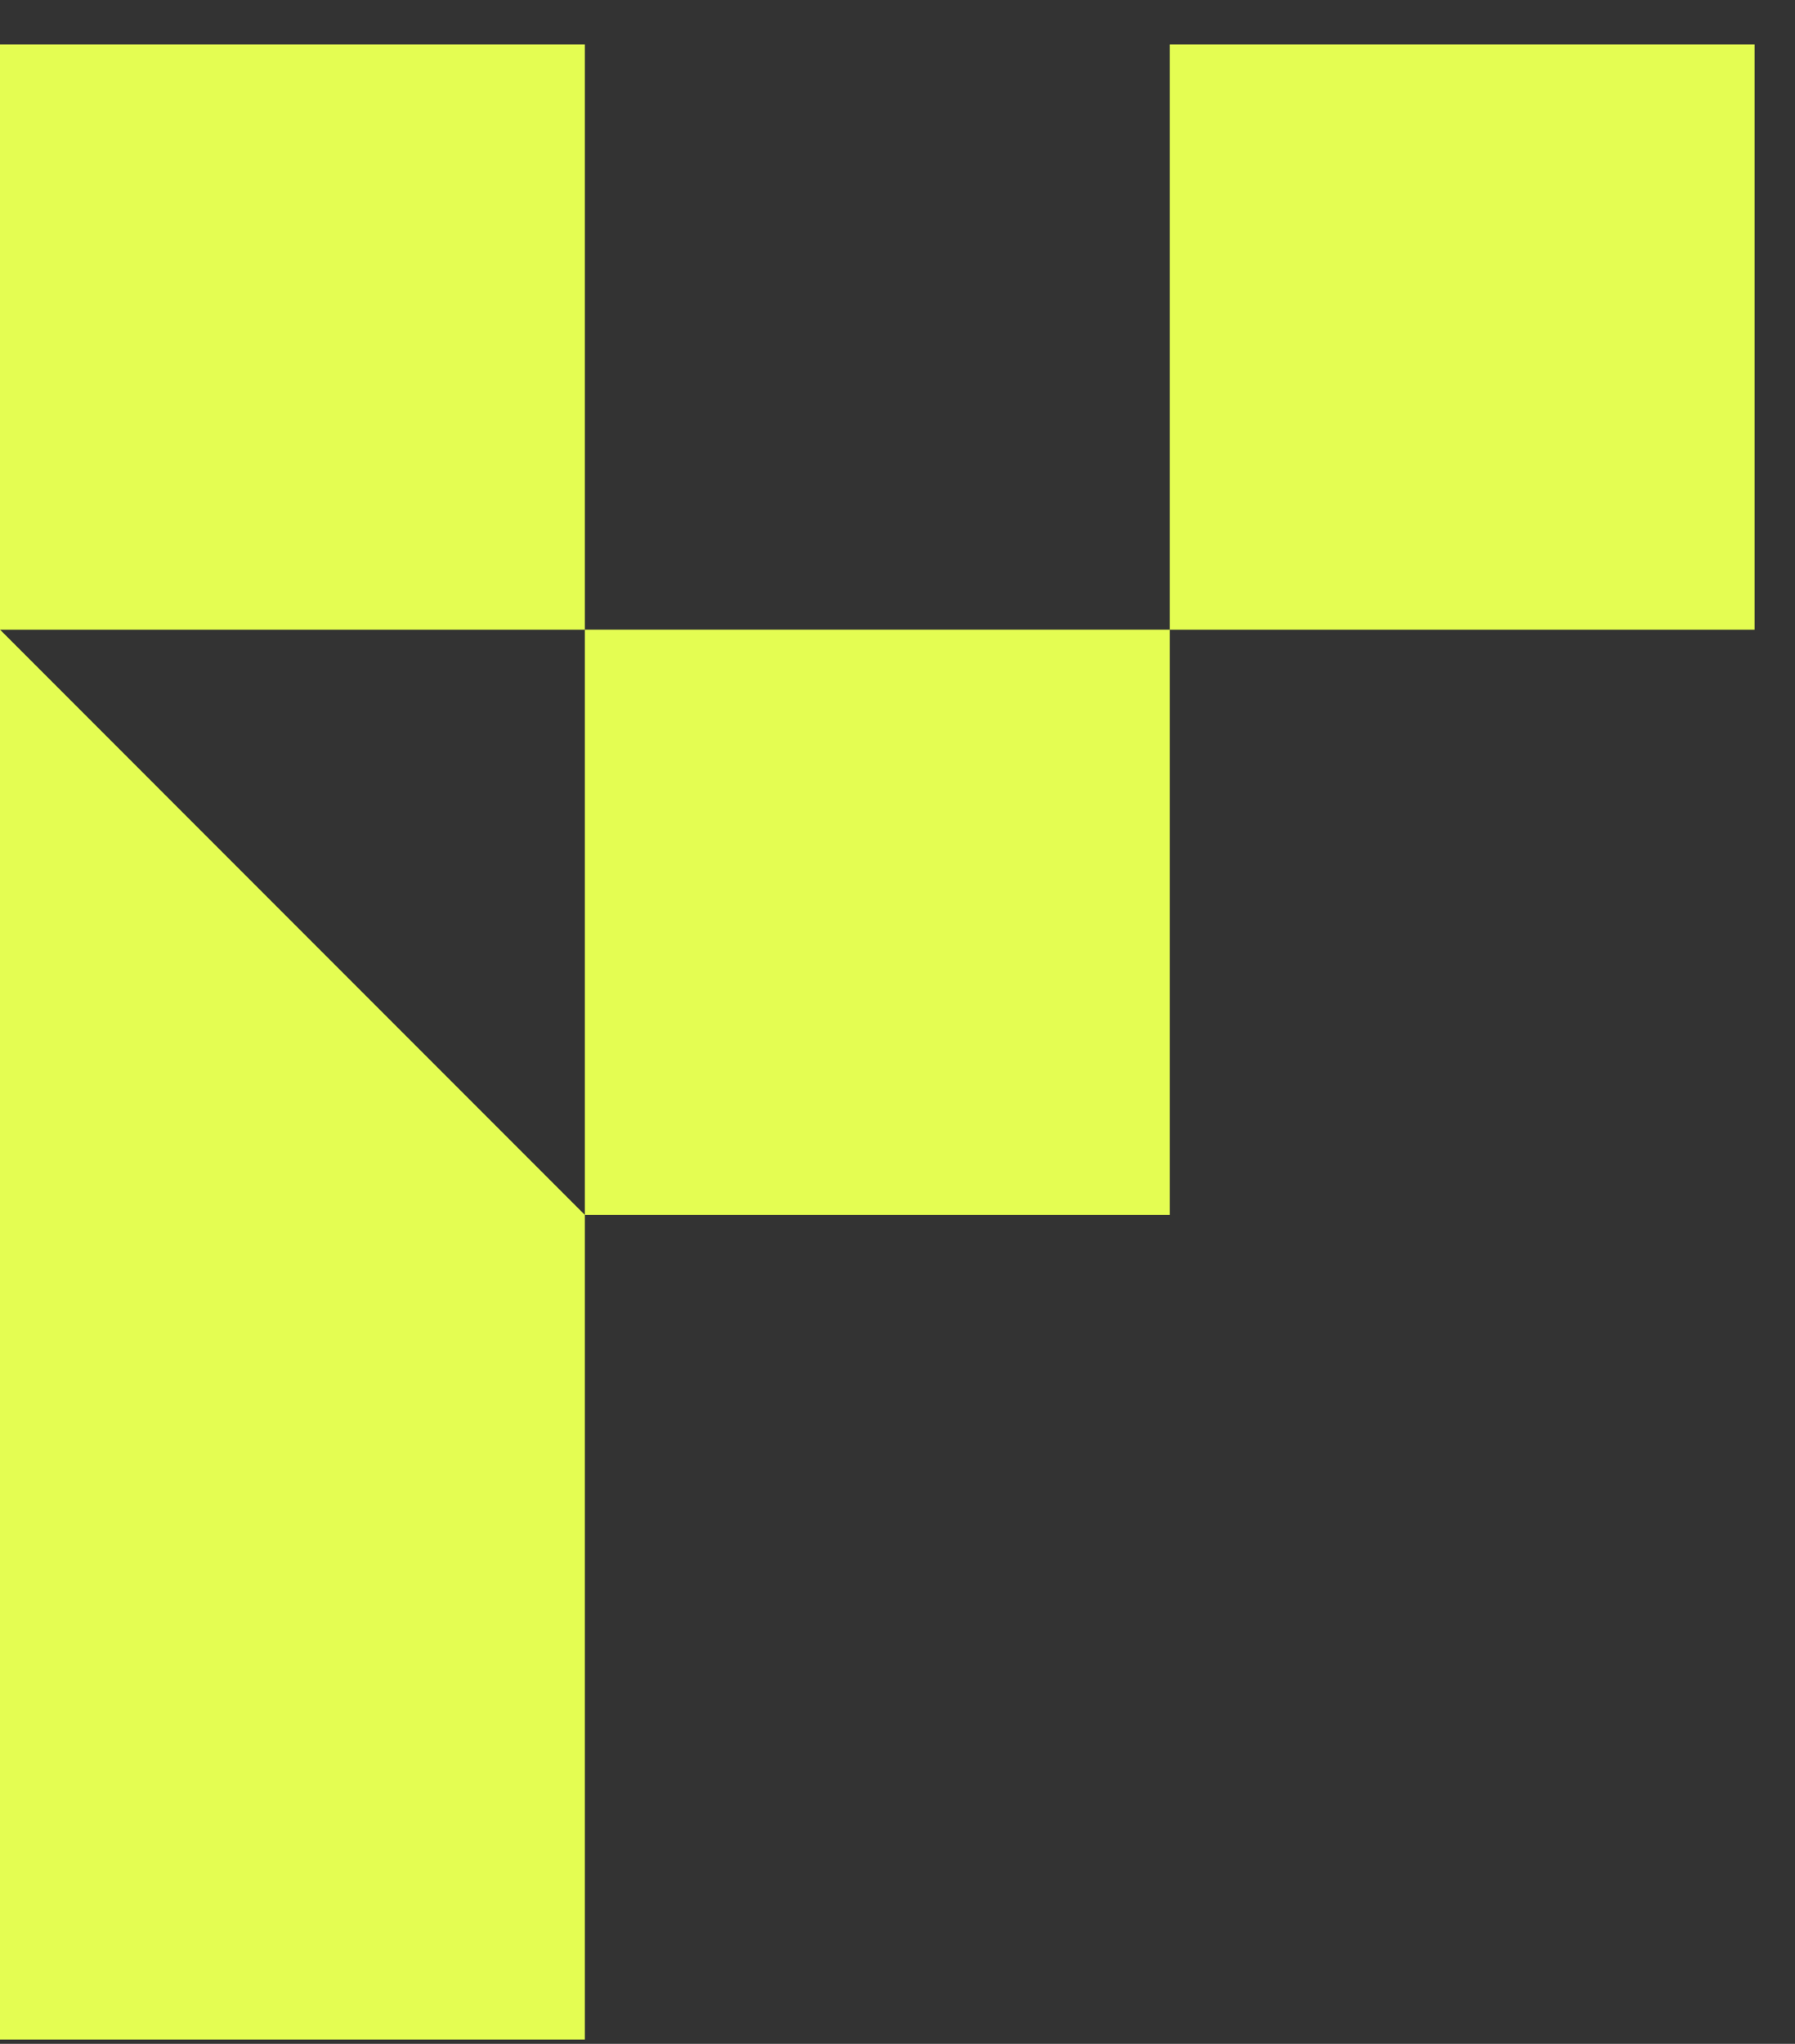
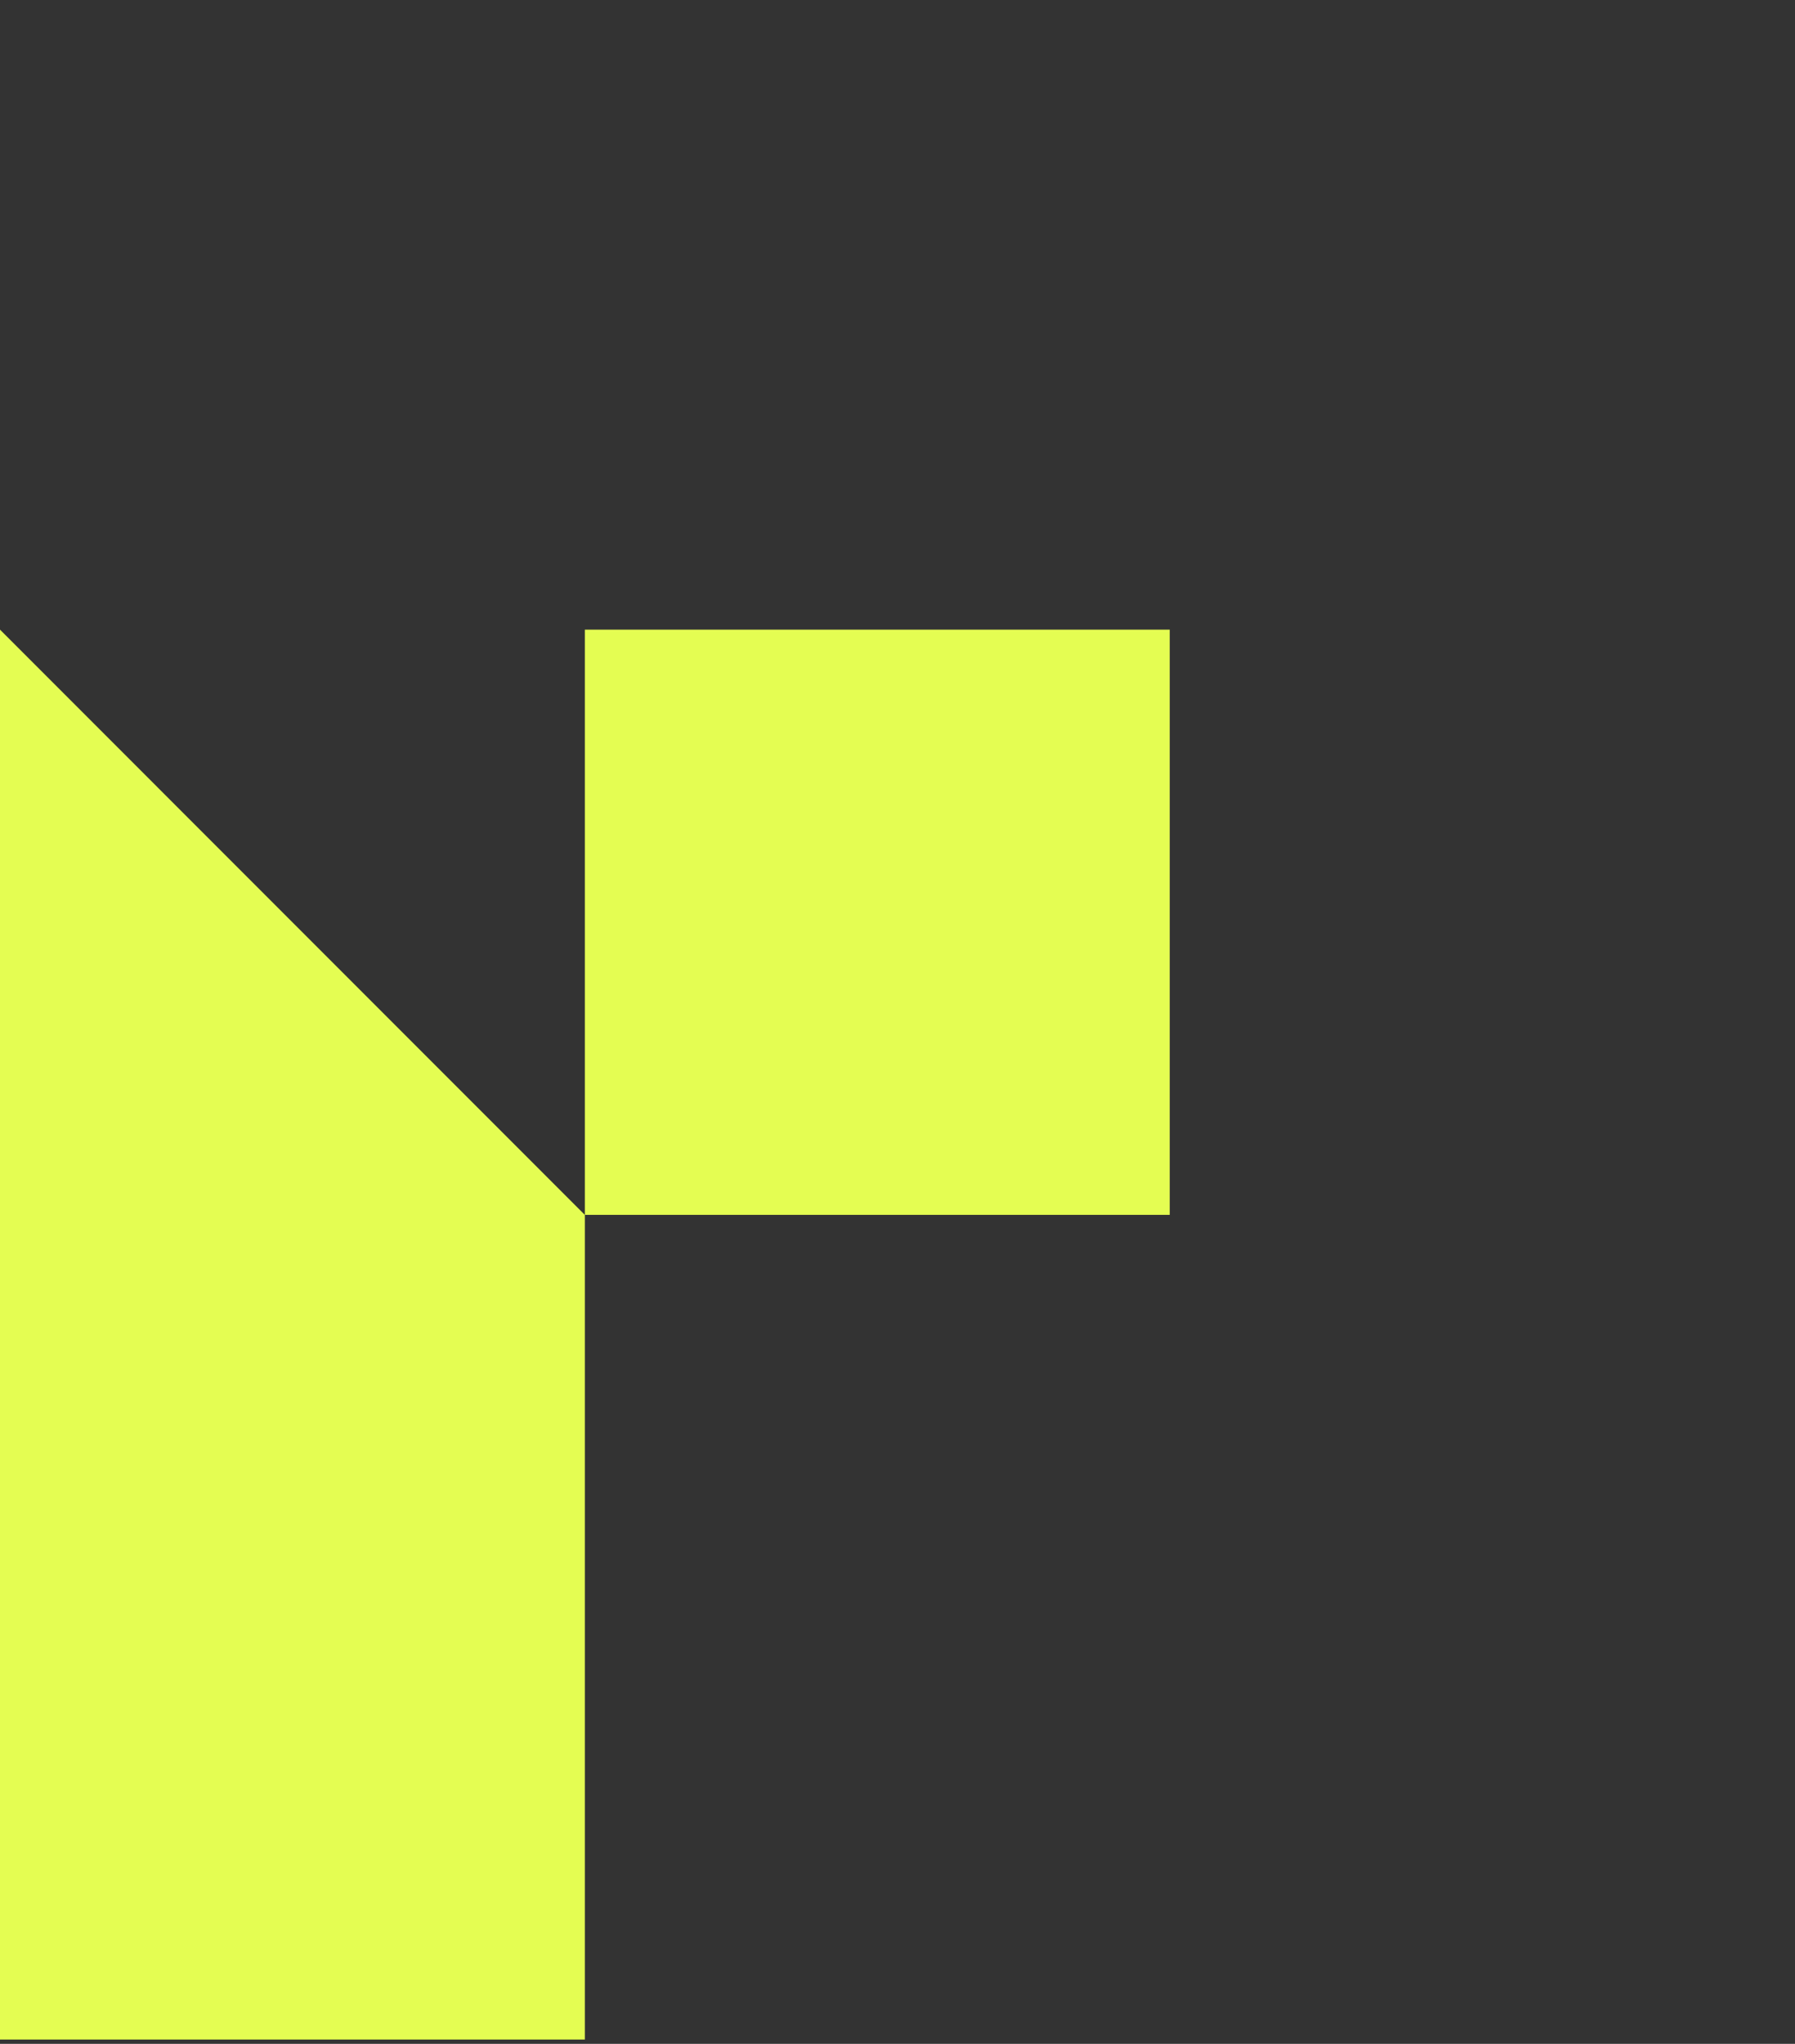
<svg xmlns="http://www.w3.org/2000/svg" width="29" height="33" fill="none">
  <rect width="100%" height="100%" fill="#333333" stroke="none" />
-   <path fill="#E4FD52" d="M0 .718h9.449v9.449H0zm18.898 0h9.449v9.449h-9.449z" />
  <path fill="#E4FD52" d="M0 32.93V10.166l9.449 9.45V32.93H0Zm9.449-22.764h9.449v9.449H9.449z" />
</svg>